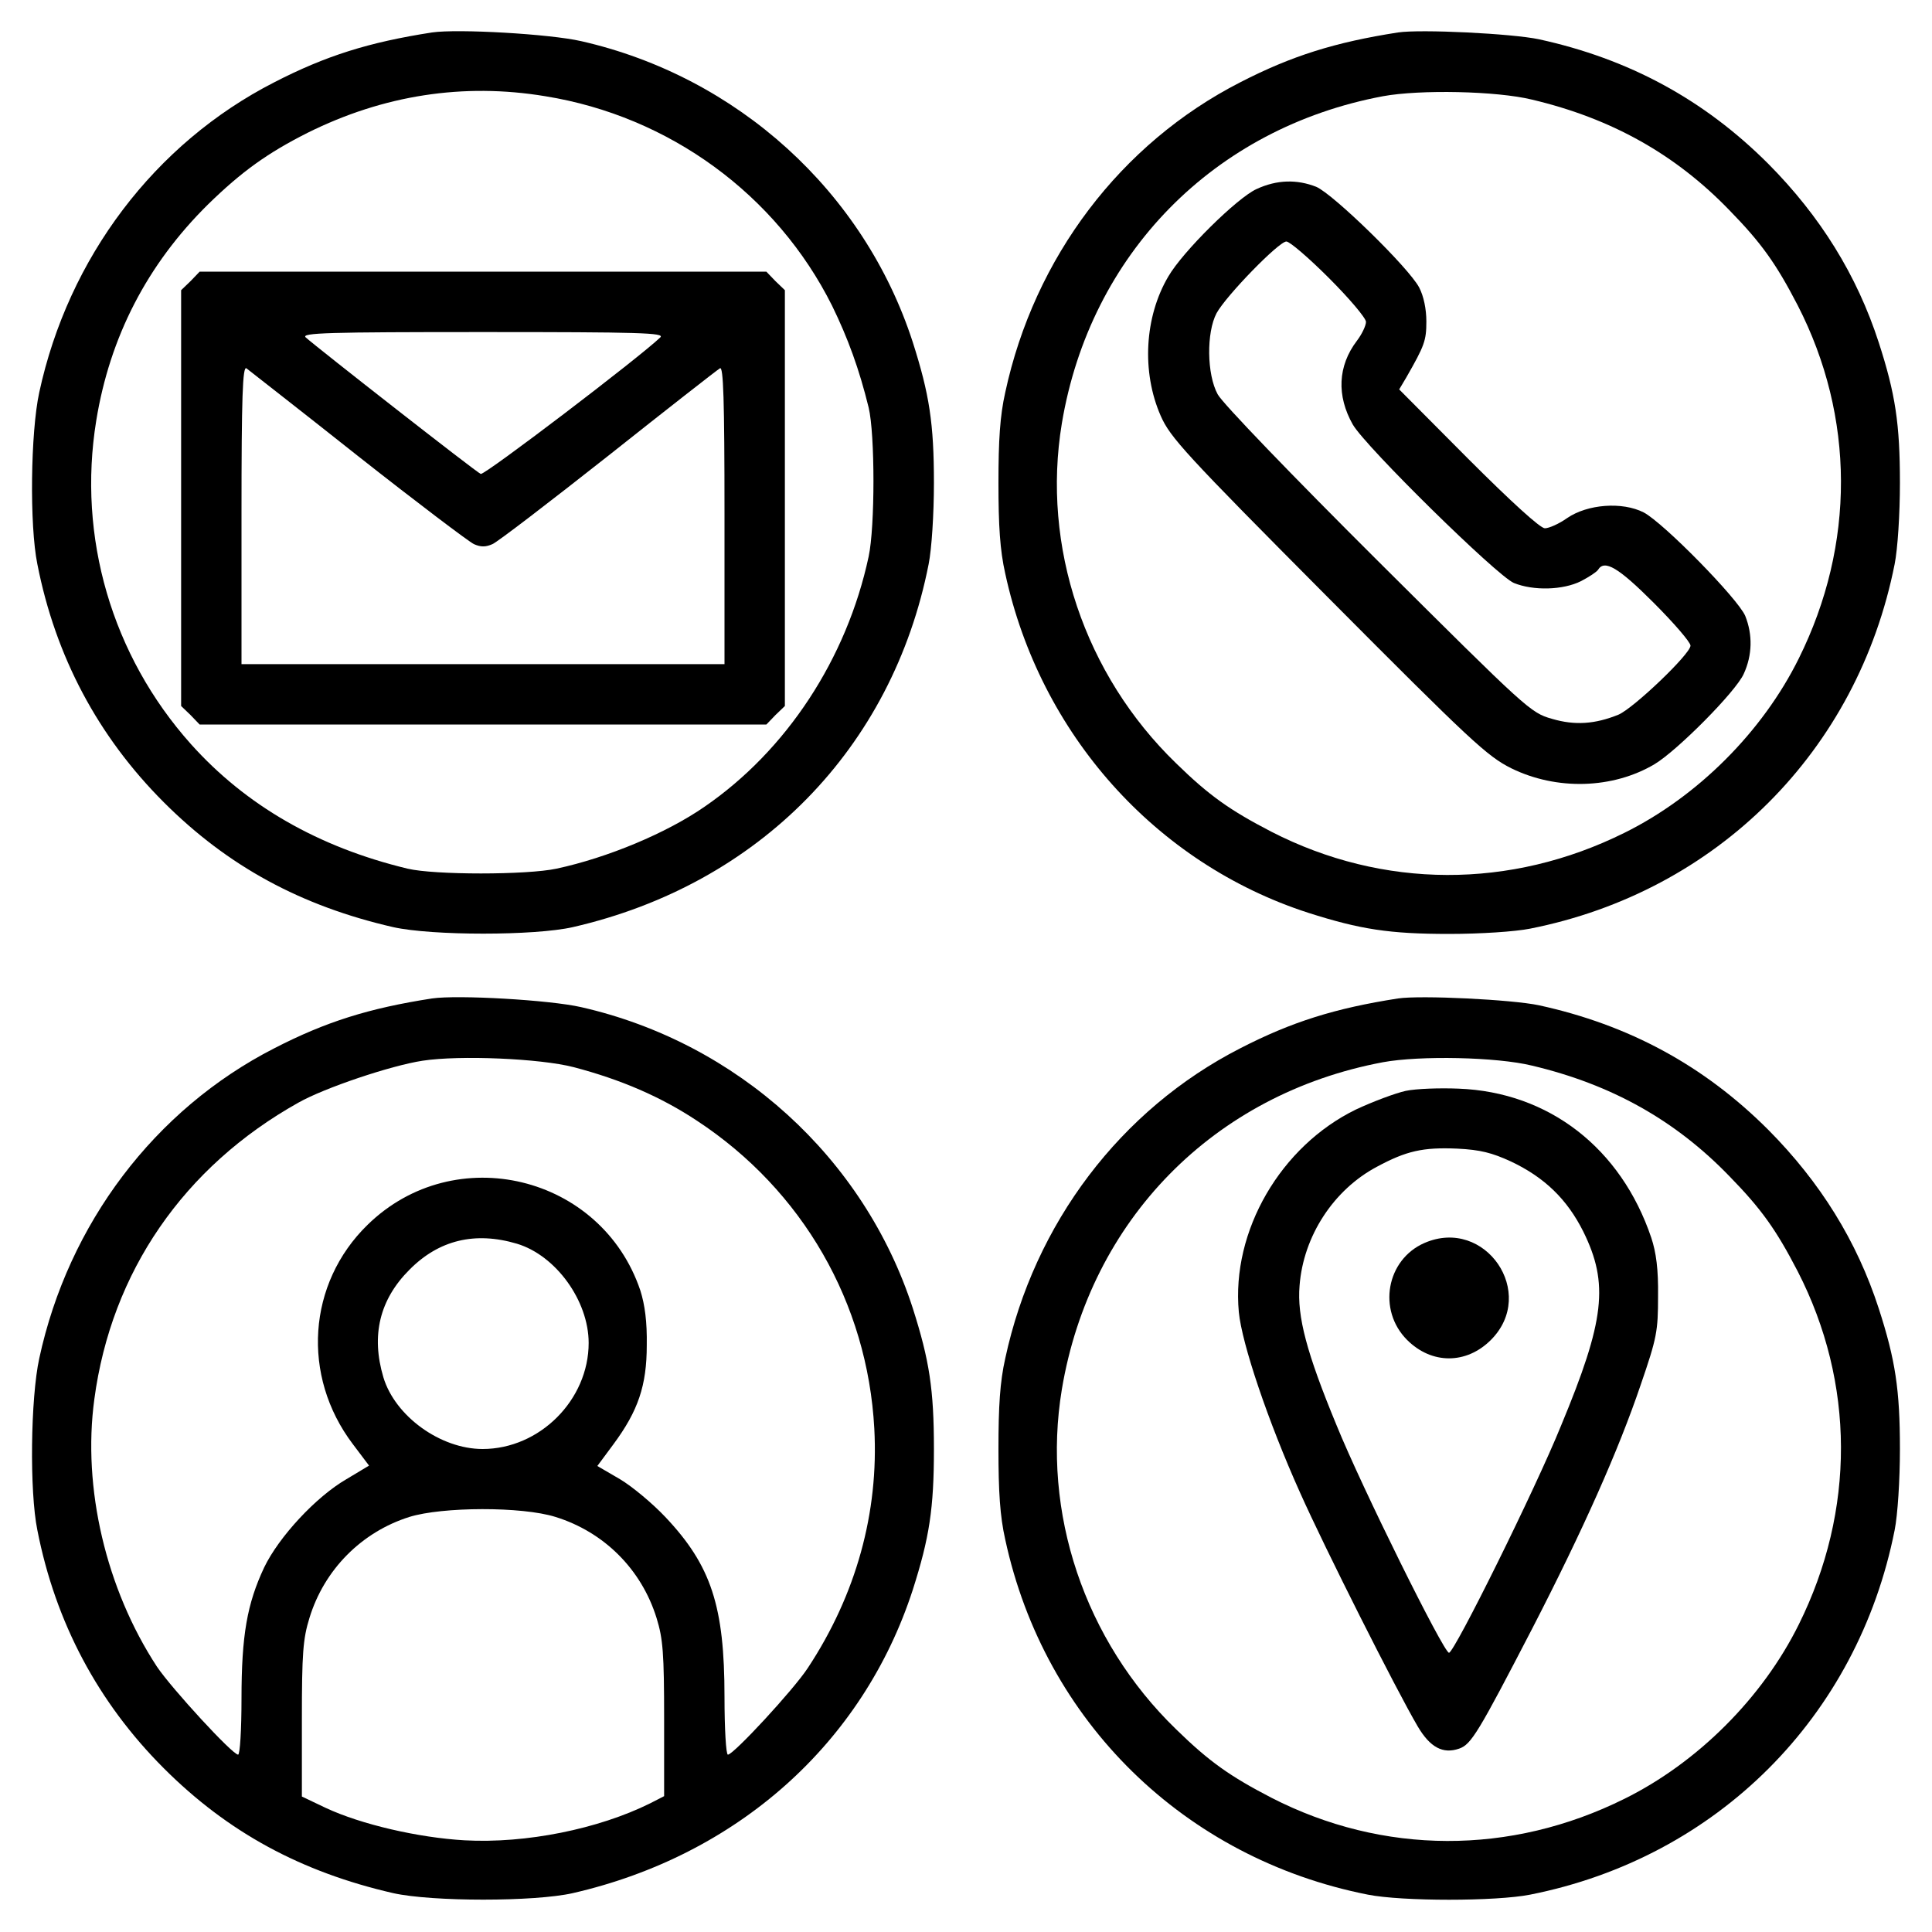
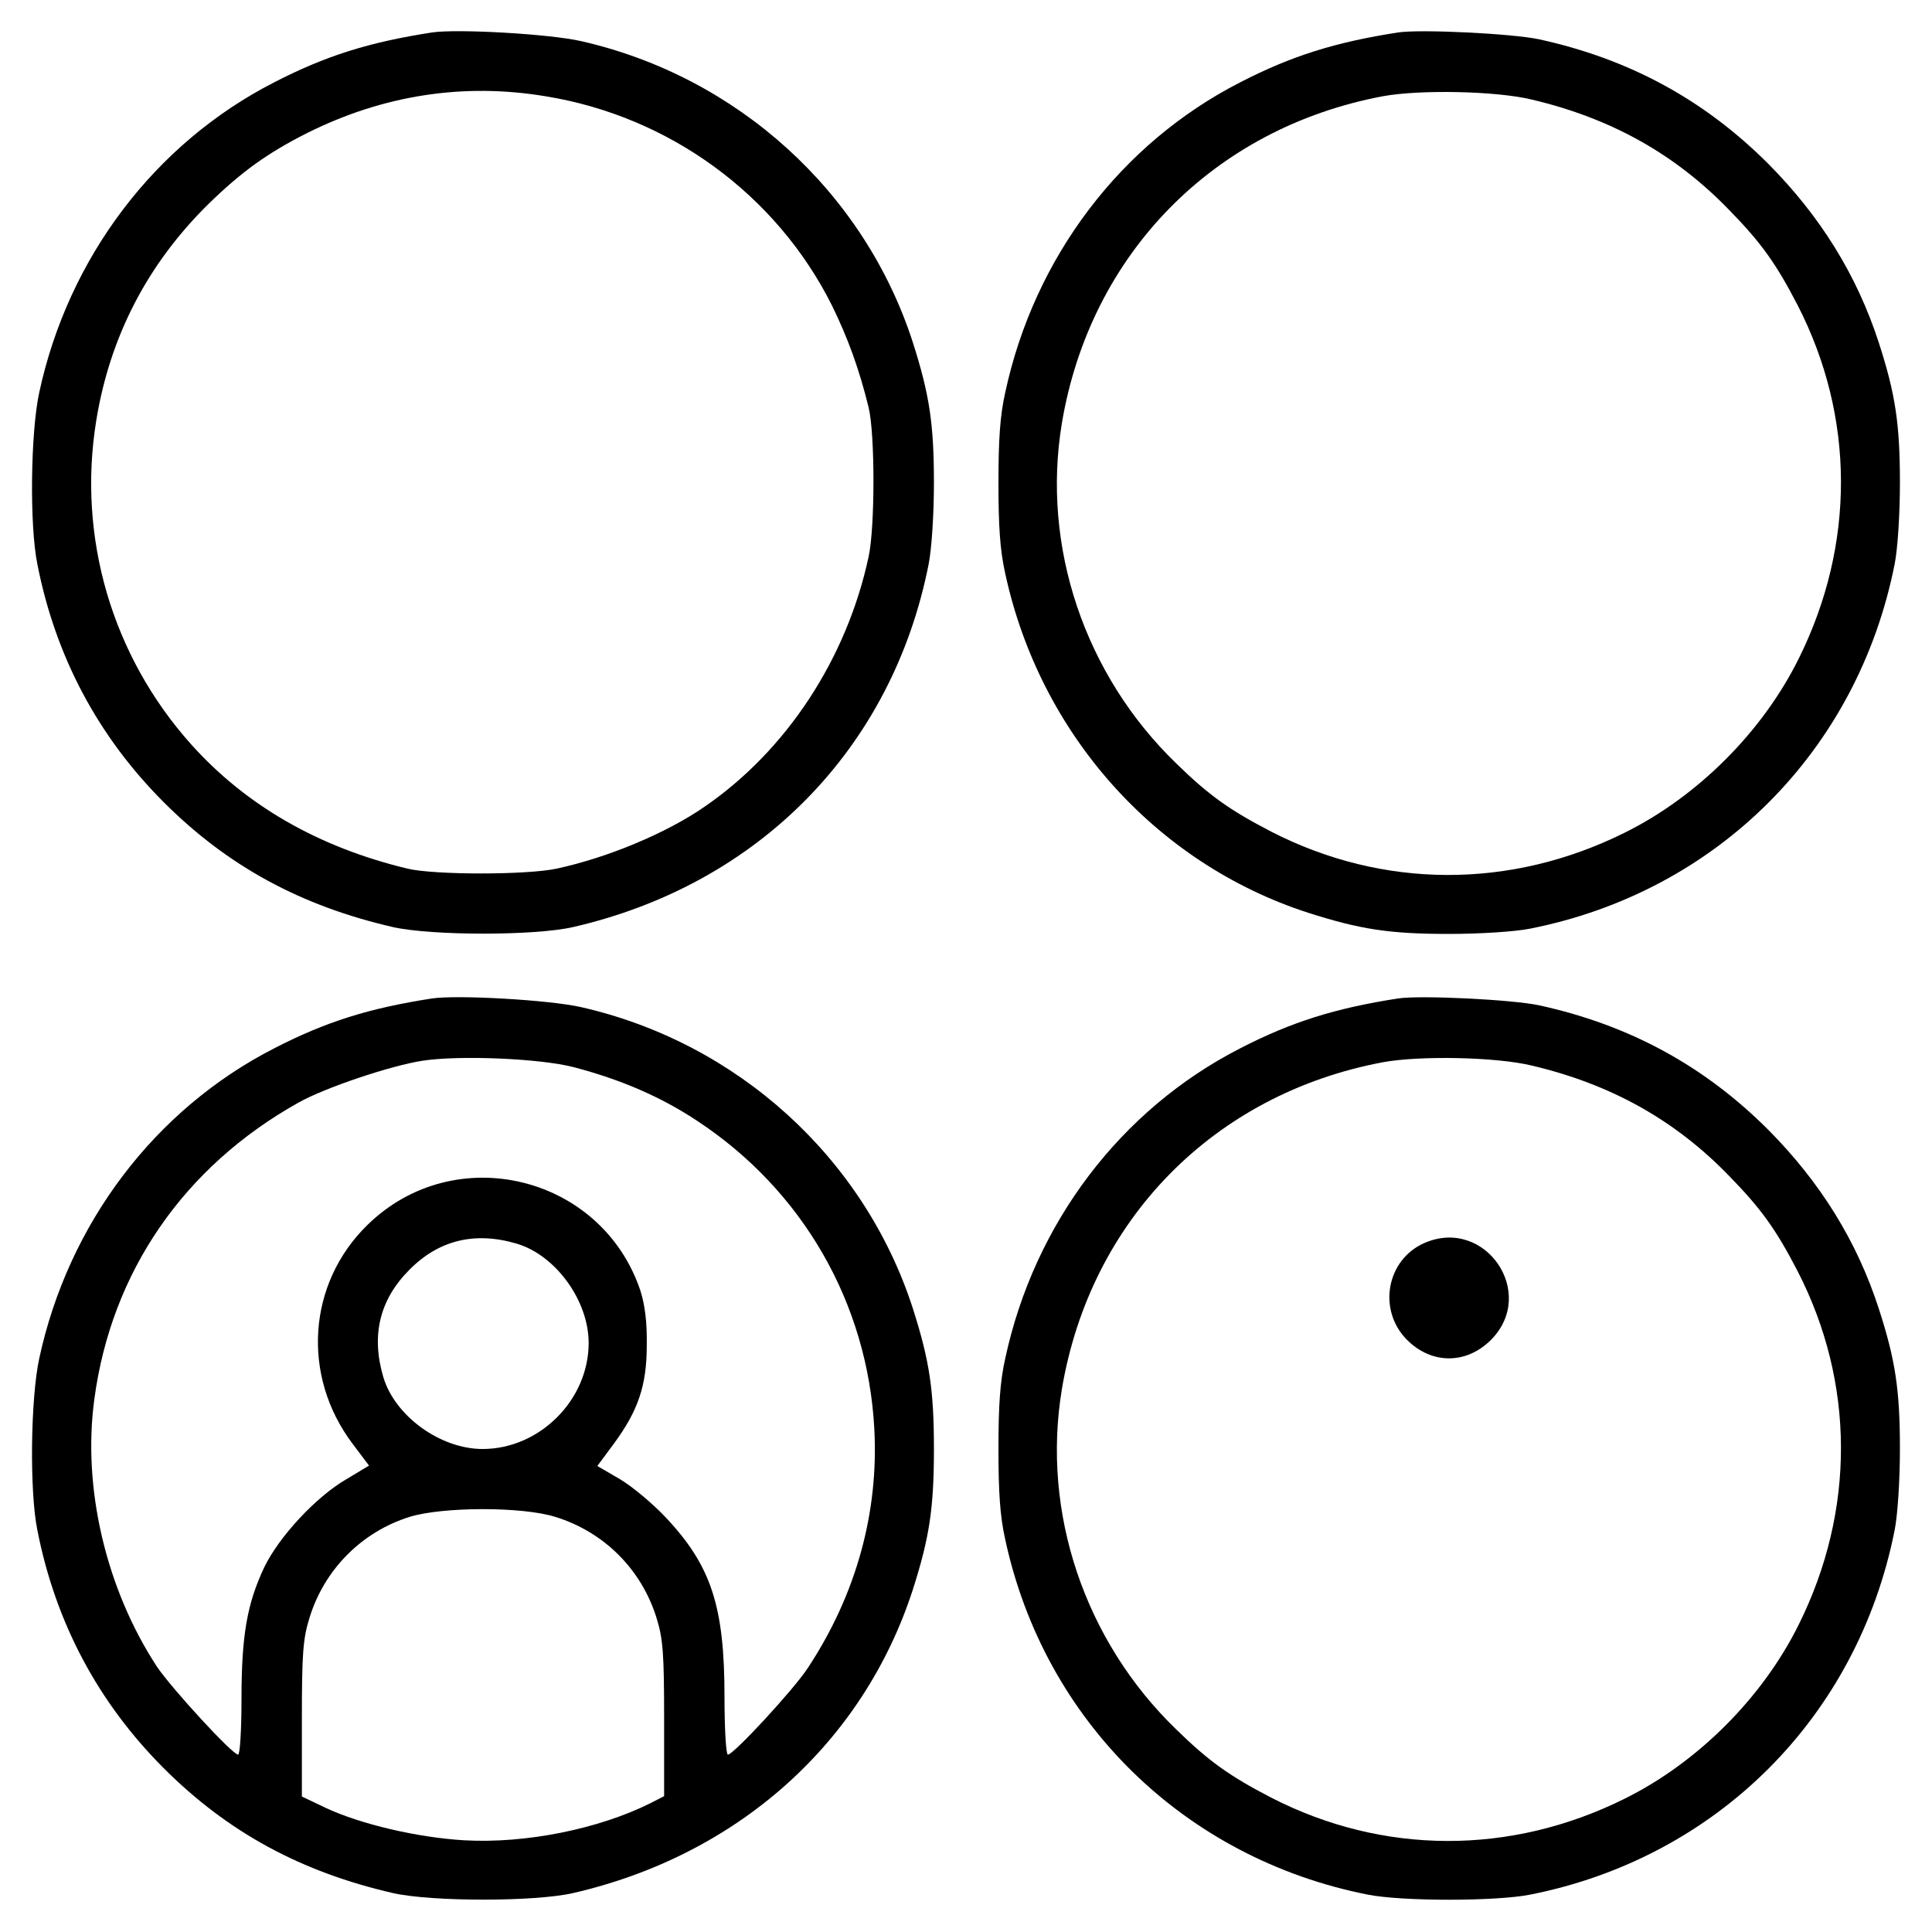
<svg xmlns="http://www.w3.org/2000/svg" version="1.0" width="512pt" height="512pt" viewBox="0 0 512 512" preserveAspectRatio="xMidYMid meet">
  <g transform="translate(0,512) scale(0.1,-0.1)" fill="#000000" stroke="none">
-     <path d="M1145 5034 c-168 -26 -282 -62 -418 -132 -317 -162 -546 -465 -623 -822 -23 -106 -26 -352 -5 -455 48 -245 161 -457 335 -631 170 -170 364 -275 608 -331 103 -23 375 -23 476 0 493 113 847 474 943 962 8 40 14 132 14 215 0 158 -12 235 -56 373 -129 399 -465 704 -879 798 -83 19 -327 33 -395 23z m300 -169 c329 -53 613 -261 760 -555 42 -86 72 -168 97 -270 17 -71 17 -316 0 -395 -58 -271 -218 -514 -435 -663 -101 -70 -257 -135 -392 -164 -79 -17 -324 -17 -395 0 -237 57 -429 168 -574 330 -210 235 -301 549 -251 857 36 222 135 414 296 573 90 88 159 137 264 190 201 100 413 133 630 97z" />
-     <path d="M505 4375 l-25 -24 0 -551 0 -551 25 -24 24 -25 751 0 751 0 24 25 25 24 0 551 0 551 -25 24 -24 25 -751 0 -751 0 -24 -25z m1245 -149 c-55 -53 -466 -366 -476 -362 -11 4 -434 335 -464 362 -12 12 59 14 470 14 417 0 482 -2 470 -14z m-802 -314 c156 -123 295 -228 308 -234 18 -8 31 -8 49 0 14 6 152 112 308 235 155 123 288 227 295 231 9 6 12 -82 12 -388 l0 -396 -640 0 -640 0 0 396 c0 313 3 394 13 388 6 -5 140 -109 295 -232z" />
+     <path d="M1145 5034 c-168 -26 -282 -62 -418 -132 -317 -162 -546 -465 -623 -822 -23 -106 -26 -352 -5 -455 48 -245 161 -457 335 -631 170 -170 364 -275 608 -331 103 -23 375 -23 476 0 493 113 847 474 943 962 8 40 14 132 14 215 0 158 -12 235 -56 373 -129 399 -465 704 -879 798 -83 19 -327 33 -395 23m300 -169 c329 -53 613 -261 760 -555 42 -86 72 -168 97 -270 17 -71 17 -316 0 -395 -58 -271 -218 -514 -435 -663 -101 -70 -257 -135 -392 -164 -79 -17 -324 -17 -395 0 -237 57 -429 168 -574 330 -210 235 -301 549 -251 857 36 222 135 414 296 573 90 88 159 137 264 190 201 100 413 133 630 97z" />
    <path d="M3705 5034 c-167 -26 -282 -62 -418 -132 -317 -162 -546 -464 -623 -822 -14 -62 -18 -127 -18 -240 0 -113 4 -178 18 -240 92 -425 398 -768 803 -899 138 -44 215 -56 373 -56 83 0 175 6 215 14 495 98 868 471 966 966 8 40 14 132 14 215 0 157 -12 236 -56 372 -58 179 -155 335 -293 474 -170 170 -369 278 -608 330 -71 15 -312 27 -373 18z m355 -178 c211 -50 380 -145 523 -293 85 -87 124 -142 181 -252 152 -296 153 -634 3 -936 -96 -194 -268 -366 -462 -462 -302 -150 -640 -149 -936 3 -110 57 -165 96 -252 181 -243 235 -357 575 -303 901 75 449 403 783 851 867 98 18 301 14 395 -9z" />
-     <path d="M3330 4619 c-51 -23 -196 -166 -234 -232 -63 -107 -71 -253 -20 -369 25 -57 64 -100 443 -481 379 -381 422 -421 486 -453 120 -59 269 -55 380 11 60 36 215 192 236 239 23 50 24 104 4 154 -20 46 -216 246 -269 274 -57 29 -149 22 -203 -15 -21 -15 -48 -27 -59 -27 -12 0 -88 69 -203 184 l-183 184 19 32 c48 84 53 97 53 148 0 33 -7 67 -19 90 -27 52 -228 248 -273 267 -51 20 -104 19 -158 -6z m192 -236 c54 -54 98 -106 98 -116 0 -10 -11 -33 -24 -50 -51 -67 -54 -146 -11 -222 34 -59 382 -401 427 -420 52 -21 130 -19 178 5 21 11 41 24 45 30 17 28 54 6 147 -87 54 -54 98 -105 98 -114 0 -22 -151 -166 -191 -183 -62 -25 -115 -29 -176 -11 -57 16 -66 25 -461 418 -227 226 -413 419 -425 442 -29 53 -30 164 -3 215 25 46 165 190 185 190 9 0 60 -44 113 -97z" />
    <path d="M1145 2474 c-168 -26 -282 -62 -418 -132 -317 -162 -546 -465 -623 -822 -23 -106 -26 -352 -5 -455 48 -245 161 -457 335 -631 170 -170 364 -275 608 -331 103 -23 375 -23 476 0 436 100 769 397 901 804 44 138 56 215 56 373 0 158 -12 235 -56 373 -129 399 -465 704 -879 798 -83 19 -327 33 -395 23z m375 -182 c126 -33 232 -79 327 -142 280 -184 452 -483 470 -816 12 -222 -48 -440 -176 -634 -37 -57 -197 -230 -212 -230 -5 0 -9 69 -9 153 0 240 -35 348 -157 477 -34 36 -88 81 -120 100 l-60 35 43 58 c65 88 88 155 88 262 1 62 -5 107 -17 145 -103 306 -492 400 -723 174 -159 -155 -176 -400 -39 -581 l43 -57 -60 -36 c-81 -47 -179 -153 -218 -234 -45 -96 -60 -179 -60 -348 0 -82 -4 -148 -9 -148 -15 0 -175 174 -215 233 -135 206 -198 474 -166 709 45 337 237 616 541 786 69 39 244 98 329 111 98 15 311 6 400 -17z m-150 -468 c103 -31 190 -151 190 -263 0 -151 -130 -281 -281 -281 -112 0 -232 87 -263 190 -33 111 -10 206 69 285 78 79 174 102 285 69z m102 -724 c129 -40 228 -139 268 -268 17 -55 20 -93 20 -268 l0 -204 -37 -19 c-137 -68 -329 -107 -492 -98 -122 7 -274 42 -368 86 l-63 30 0 204 c0 176 3 214 20 269 39 128 138 228 265 268 87 27 298 28 387 0z" />
    <path d="M3705 2474 c-167 -26 -282 -62 -418 -132 -317 -162 -546 -464 -623 -822 -14 -62 -18 -127 -18 -240 0 -113 4 -178 18 -240 104 -482 475 -845 961 -941 91 -18 339 -18 430 0 495 98 868 471 966 966 8 40 14 132 14 215 0 157 -12 236 -56 372 -58 179 -155 335 -293 474 -170 170 -369 278 -608 330 -71 15 -312 27 -373 18z m355 -178 c211 -50 380 -145 523 -293 85 -87 124 -142 181 -252 152 -296 153 -634 3 -936 -96 -194 -268 -366 -462 -462 -302 -150 -640 -149 -936 3 -110 57 -165 96 -252 181 -243 235 -357 575 -303 901 75 449 403 783 851 867 98 18 301 14 395 -9z" />
-     <path d="M3725 2229 c-27 -6 -86 -28 -131 -49 -200 -97 -331 -322 -311 -537 8 -84 78 -291 162 -478 66 -148 255 -523 312 -620 33 -56 67 -74 110 -59 32 11 51 43 194 319 135 262 228 471 287 645 43 125 46 142 46 235 1 71 -5 116 -18 155 -80 237 -271 386 -511 395 -49 2 -112 0 -140 -6z m279 -187 c89 -42 149 -100 192 -186 68 -138 57 -235 -59 -514 -68 -168 -283 -602 -297 -602 -14 0 -231 438 -298 603 -79 191 -105 288 -98 370 10 131 90 254 205 315 78 42 122 52 213 48 61 -3 92 -11 142 -34z" />
    <path d="M3775 1826 c-101 -44 -125 -178 -46 -257 65 -65 157 -65 222 0 124 124 -15 327 -176 257z" />
  </g>
</svg>